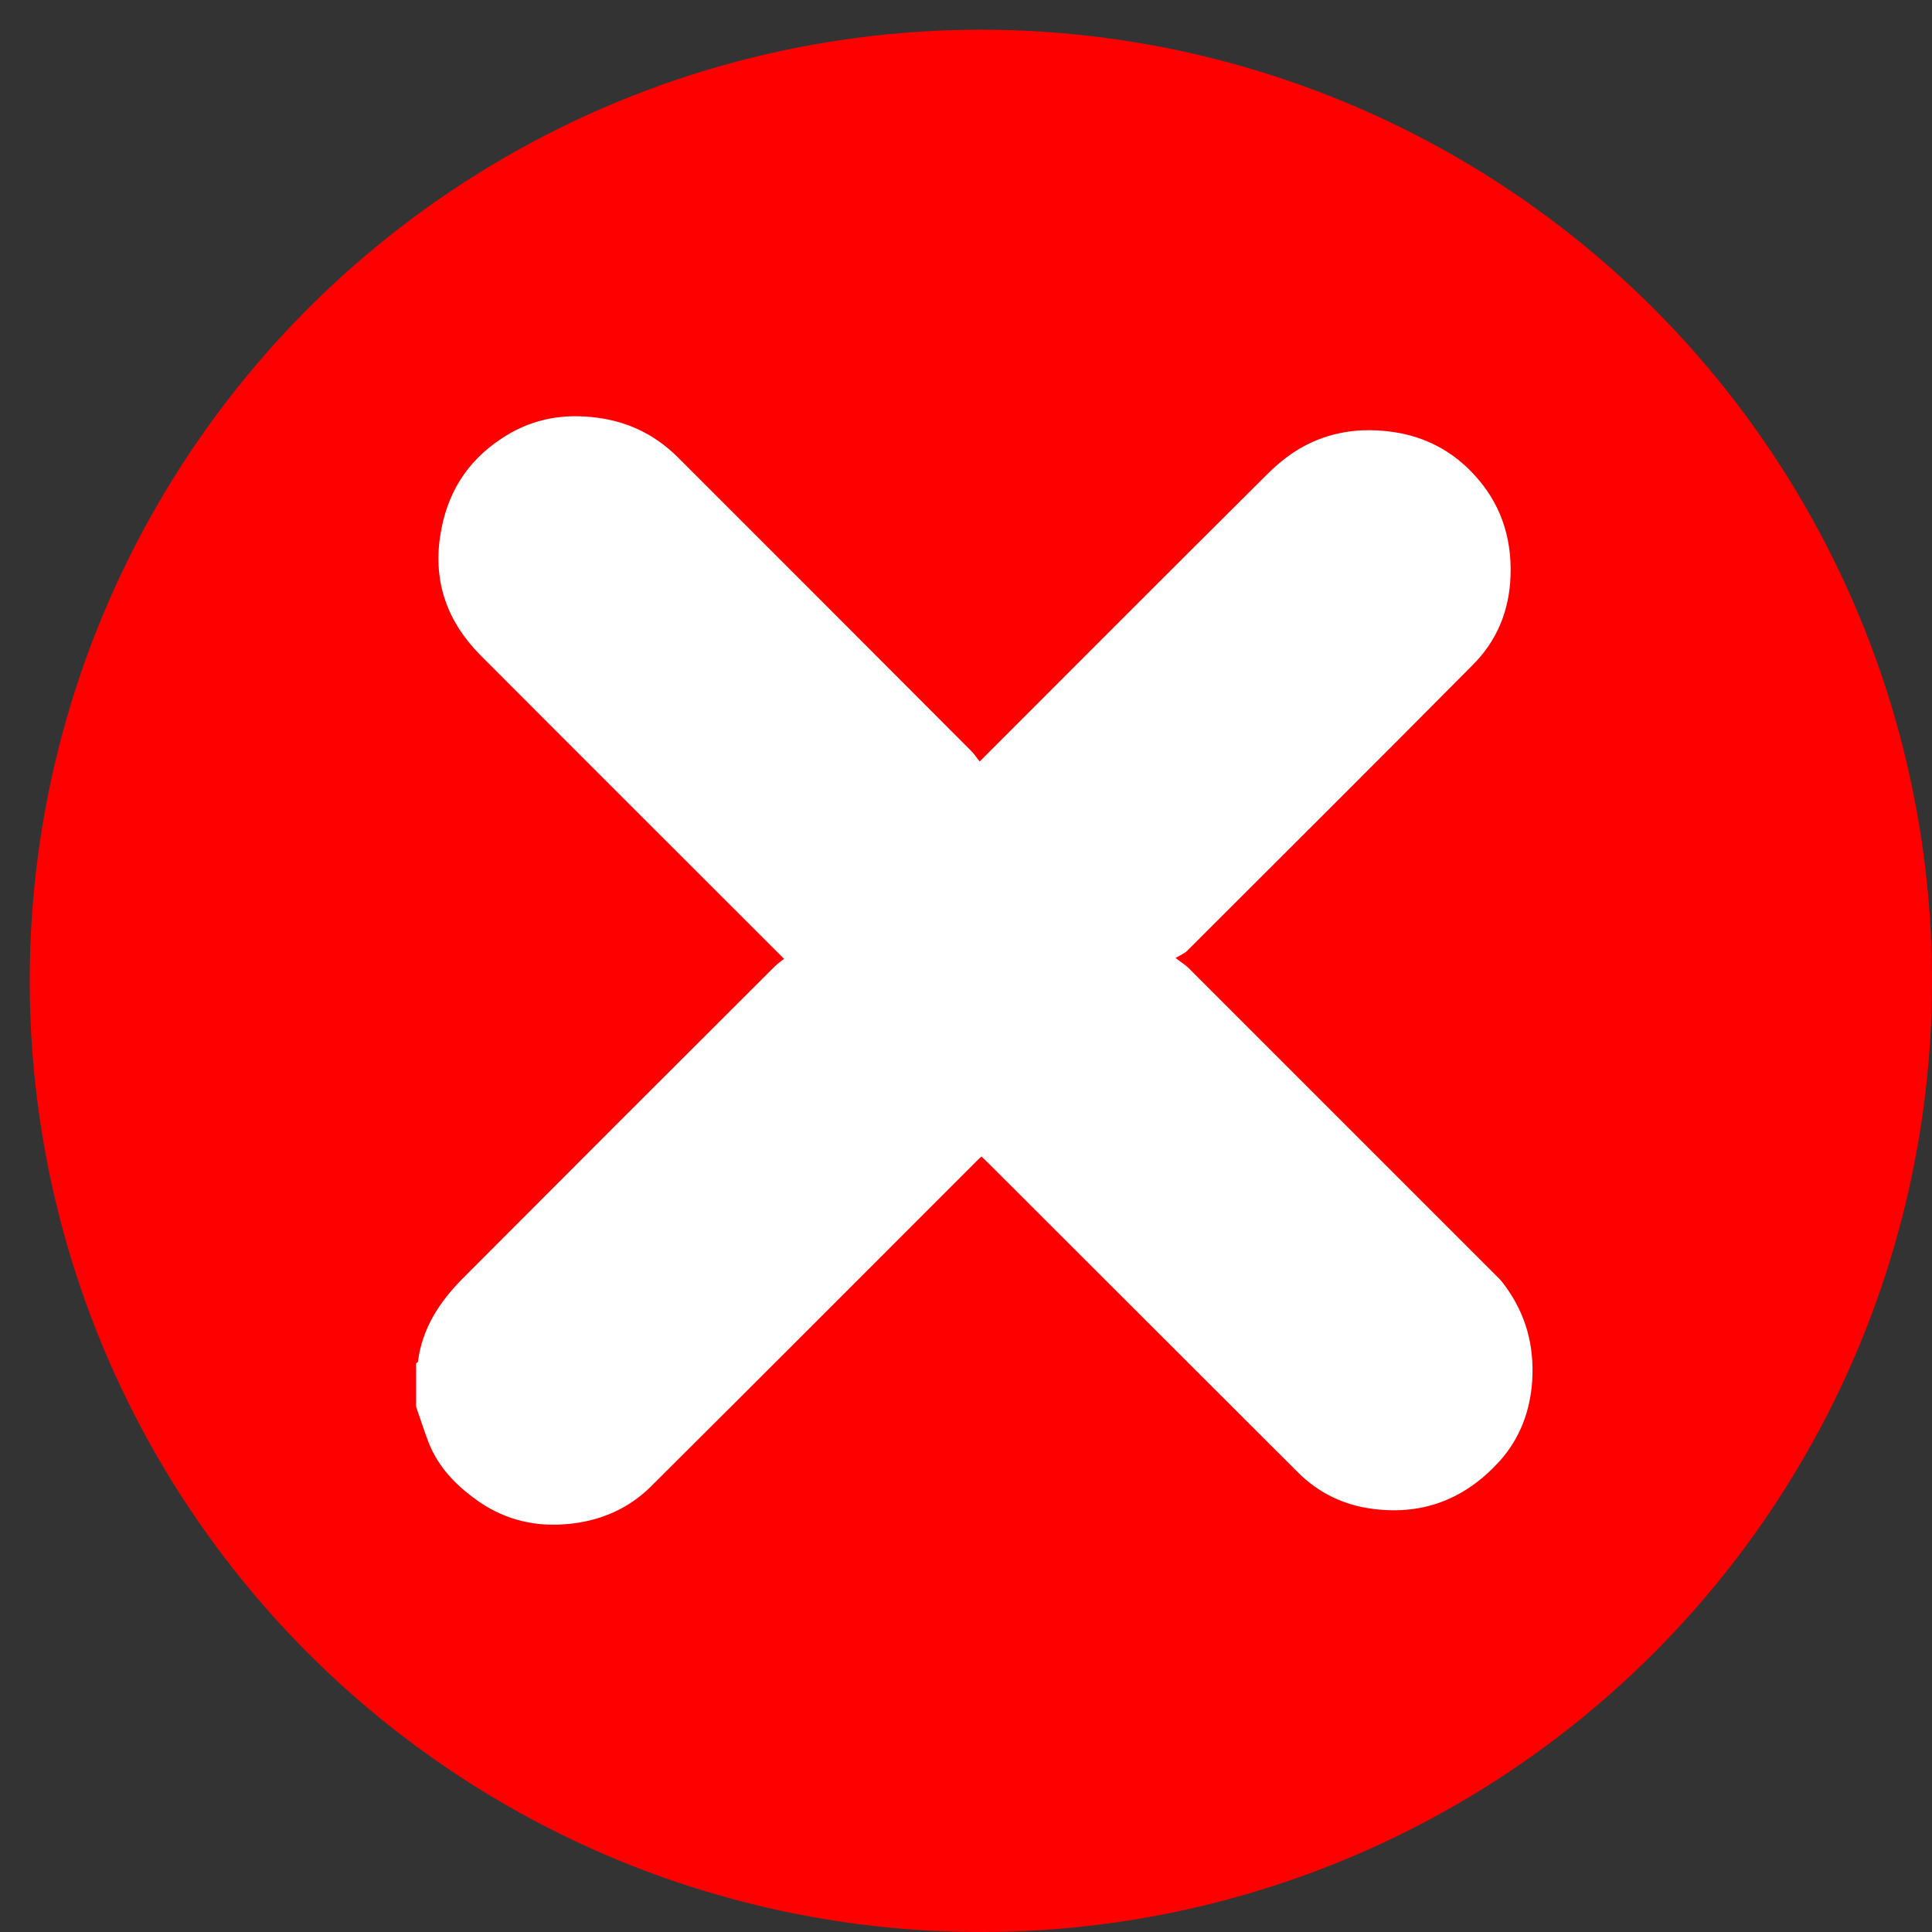
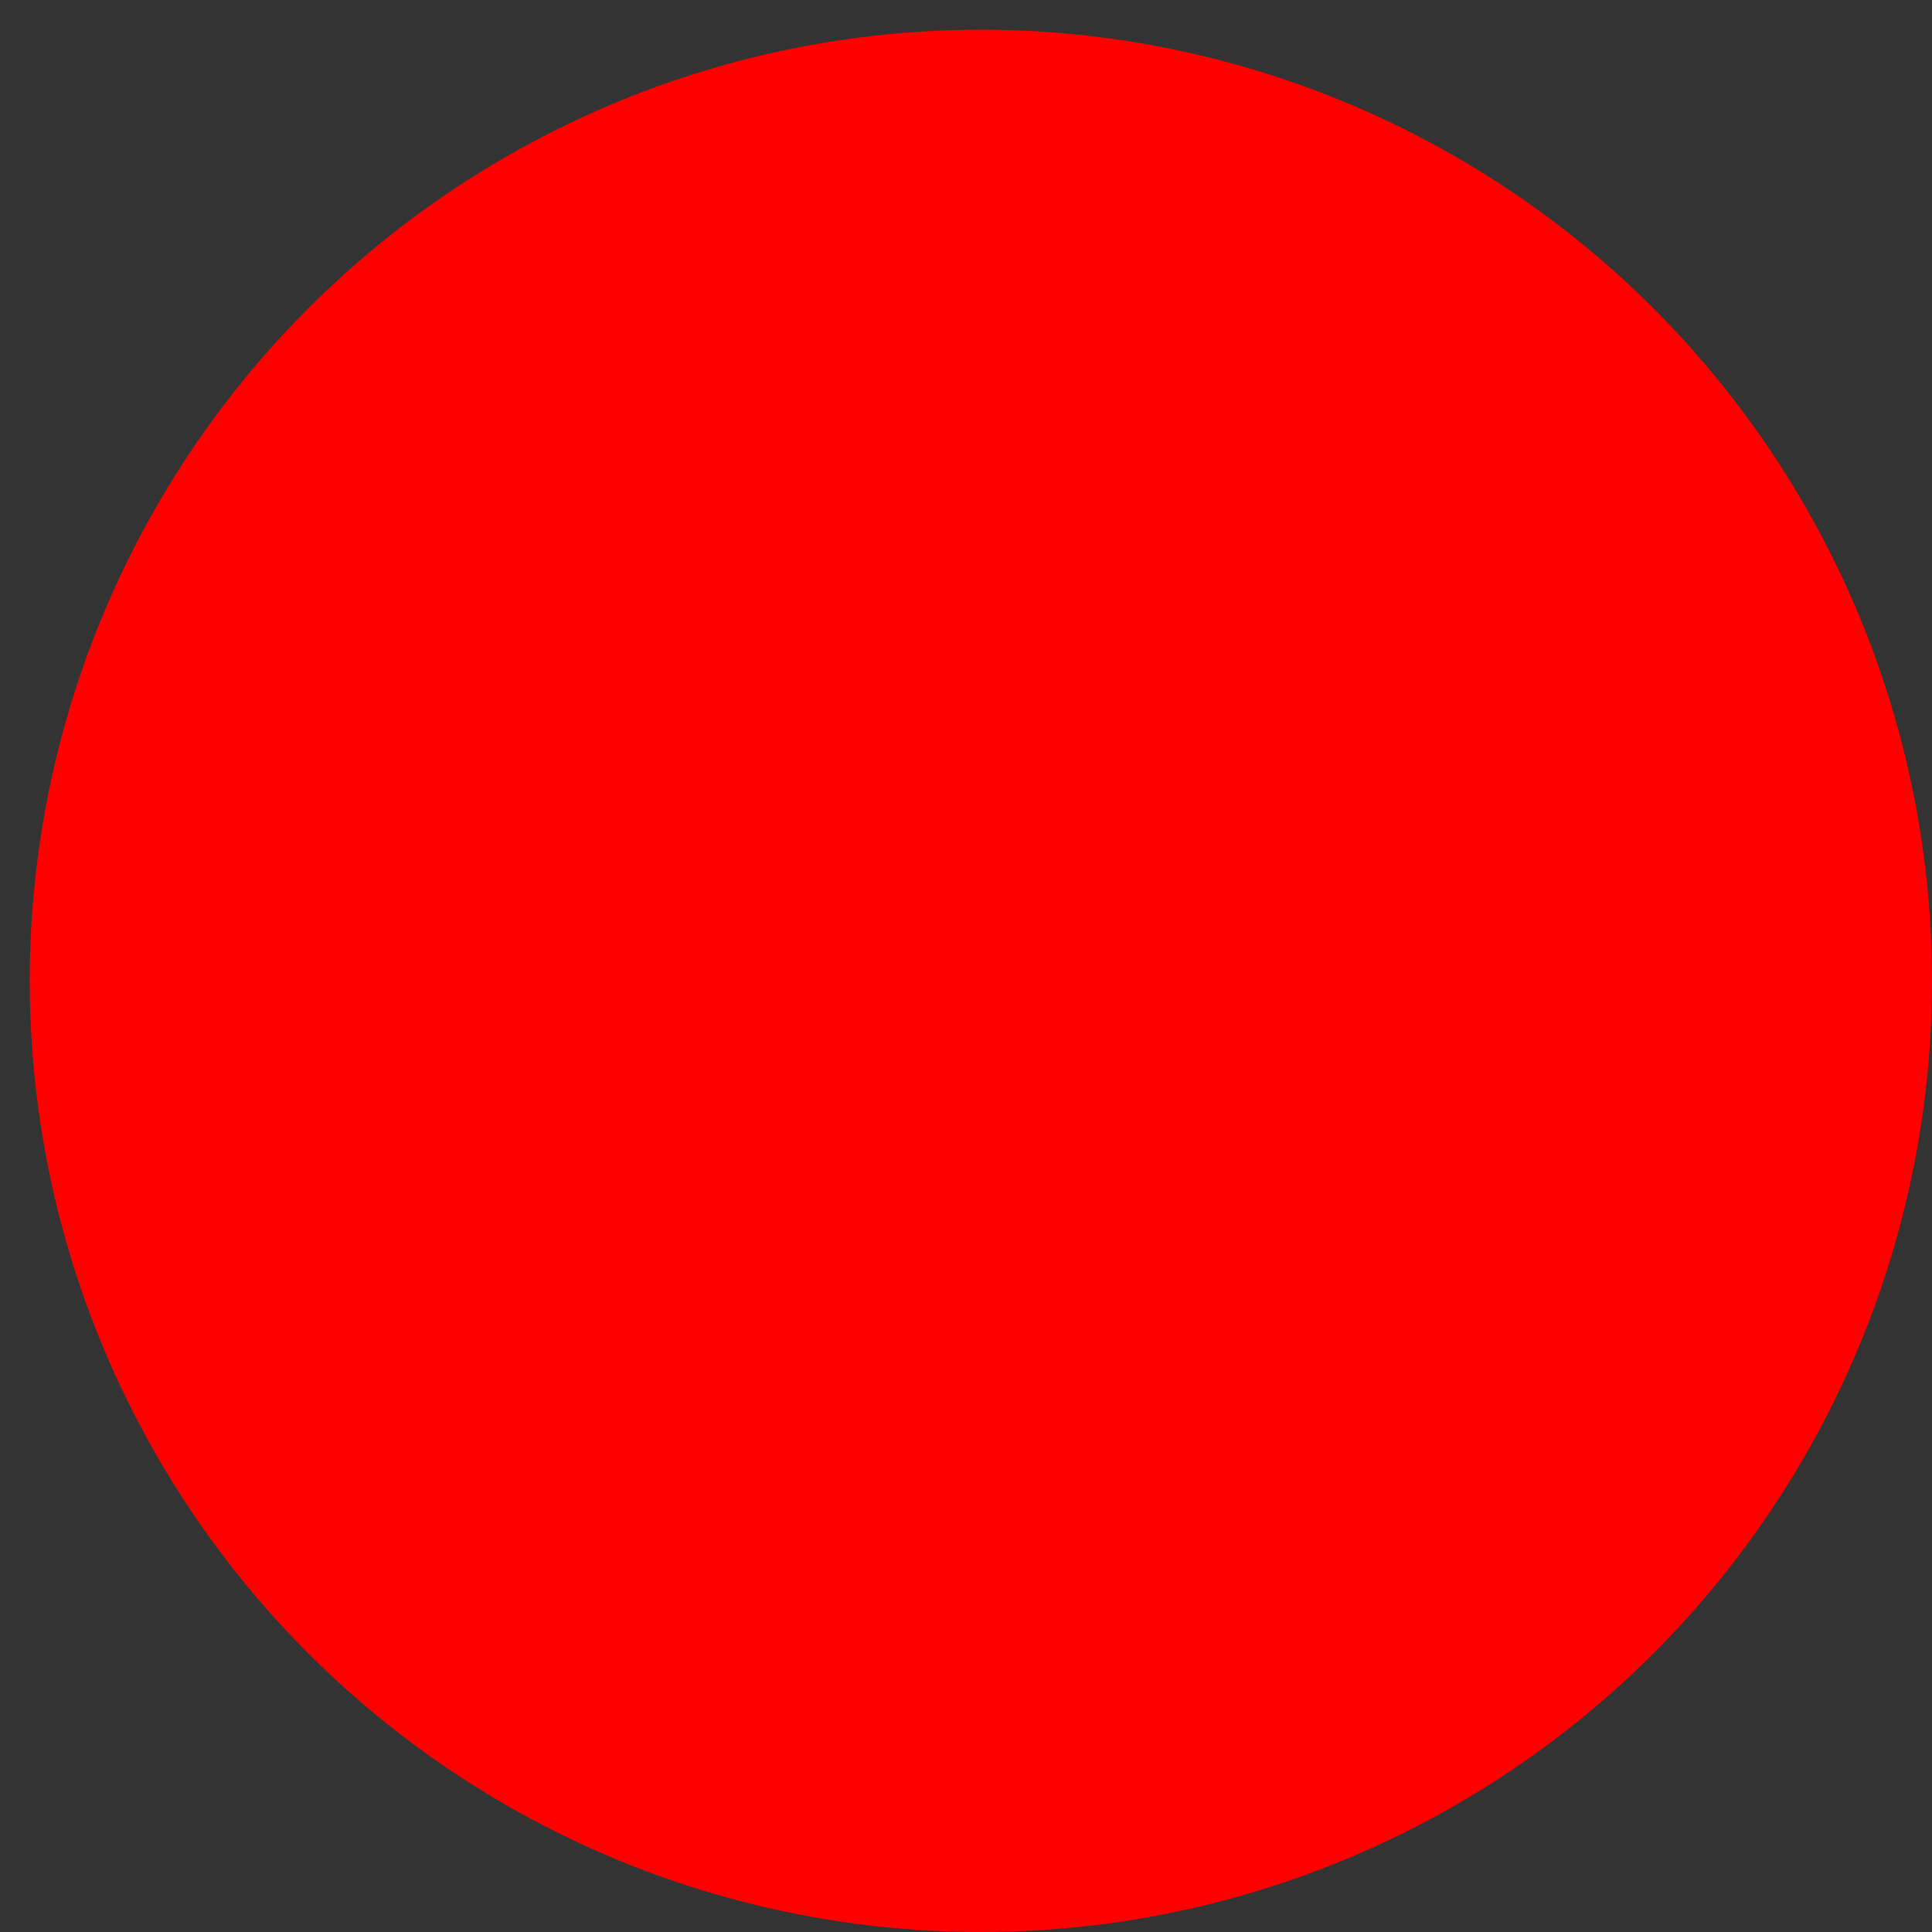
<svg xmlns="http://www.w3.org/2000/svg" width="65" height="65" viewBox="0 0 65 65" fill="none">
  <rect x="0" y="0" width="65" height="65" fill="#333333" stroke="none" />
  <circle cx="33" cy="33" r="32" fill="#FF0000" />
  <g clip-path="url(#clip0_294_464)">
-     <path d="M14 47.33C14 46.84 14 46.35 14 45.86C14.02 45.85 14.06 45.84 14.06 45.82C14.2 44.7 14.78 43.81 15.55 43.03C19.05 39.52 22.56 36.01 26.07 32.51C26.16 32.42 26.27 32.34 26.38 32.26C22.95 28.83 19.55 25.44 16.16 22.04C15.06 20.93 14.57 19.6 14.81 18.03C15.02 16.64 15.68 15.55 16.85 14.77C17.77 14.15 18.77 13.92 19.89 14.03C21.04 14.14 21.99 14.58 22.8 15.38C26.1 18.68 29.4 21.98 32.69 25.28C32.79 25.38 32.86 25.5 32.96 25.62C36.21 22.37 39.4 19.17 42.61 15.98C42.95 15.64 43.32 15.33 43.73 15.09C44.71 14.52 45.78 14.37 46.91 14.54C47.96 14.7 48.84 15.17 49.55 15.92C50.46 16.88 50.87 18.04 50.82 19.38C50.78 20.55 50.36 21.56 49.55 22.37C46.36 25.59 43.15 28.78 39.94 31.99C39.86 32.07 39.74 32.12 39.55 32.23C39.77 32.4 39.89 32.47 39.98 32.56C43.46 36.04 46.94 39.52 50.42 43C50.51 43.09 50.58 43.18 50.65 43.28C51.34 44.23 51.62 45.27 51.55 46.45C51.48 47.49 51.13 48.4 50.46 49.15C49.34 50.39 47.94 50.98 46.23 50.77C45.22 50.65 44.36 50.23 43.66 49.53C40.2 46.08 36.75 42.62 33.29 39.17C33.21 39.09 33.12 39.01 33.02 38.91C32.95 38.97 32.9 39.02 32.85 39.07C29.2 42.72 25.55 46.38 21.88 50.03C21.13 50.77 20.18 51.17 19.14 51.27C18.07 51.38 17.05 51.16 16.14 50.54C15.39 50.02 14.76 49.4 14.42 48.53C14.27 48.14 14.14 47.73 14 47.33Z" fill="white" />
-   </g>
+     </g>
  <defs>
    <clipPath id="clip0_294_464">
      <rect width="37.57" height="37.31" fill="white" transform="translate(14 14)" />
    </clipPath>
  </defs>
</svg>